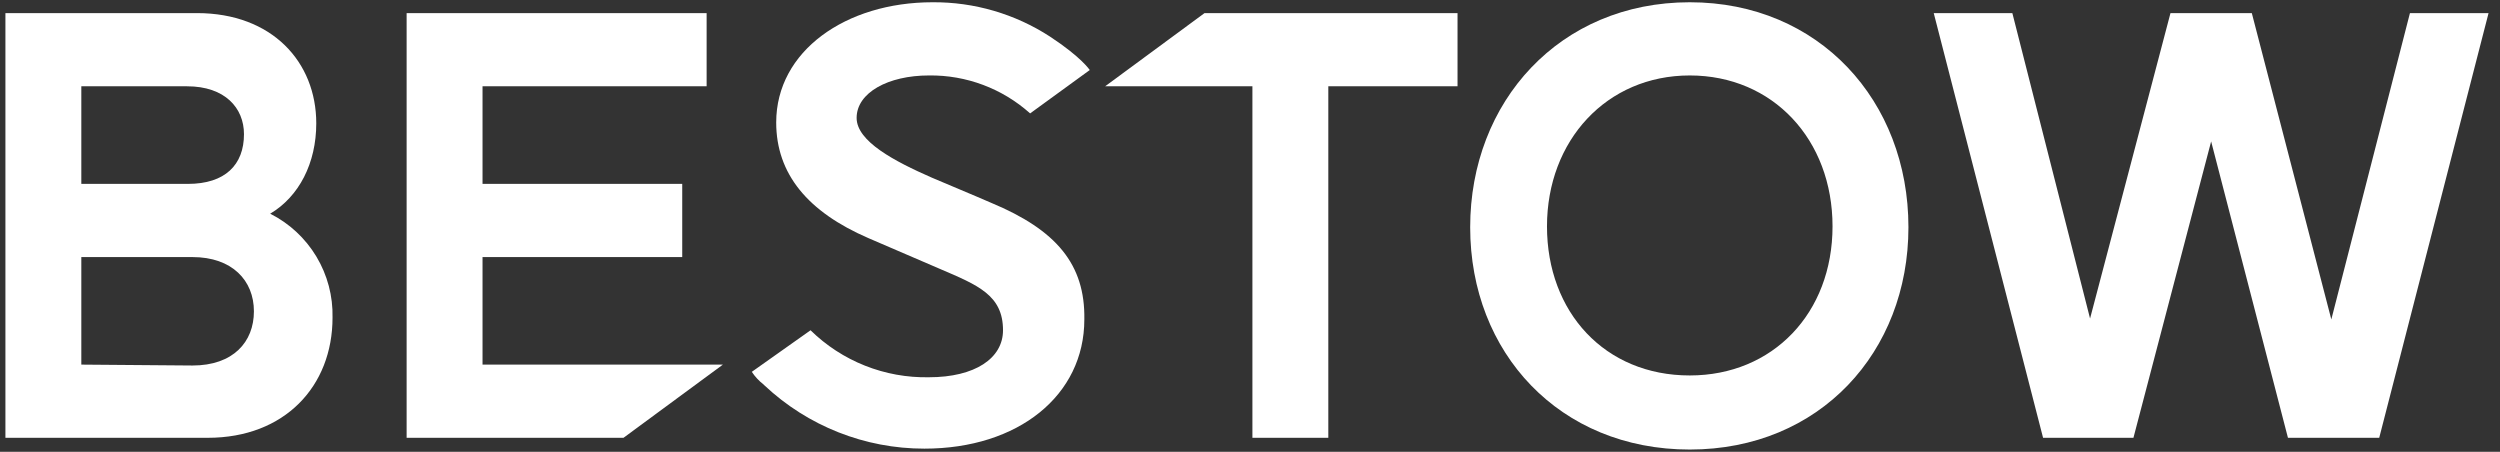
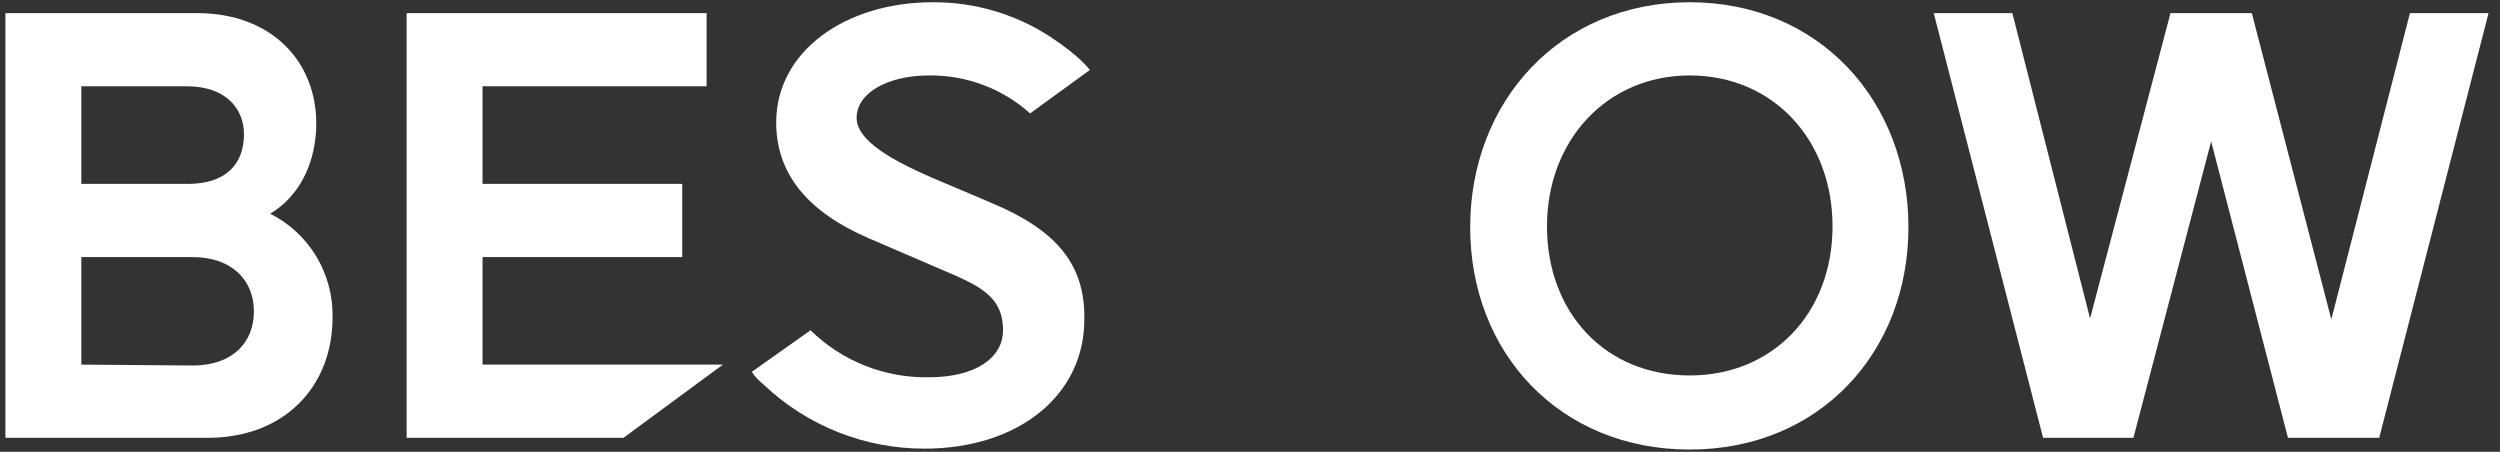
<svg xmlns="http://www.w3.org/2000/svg" width="166" height="30" viewBox="0 0 166 30" fill="none">
  <rect x="0" y="0" width="166" height="30" fill="#333333" stroke="none" />
  <g clip-path="url(#clip0_1410_79)">
    <path d="M17.94 14.19C19.86 13.05 21 10.83 21 8.19C21 4.11 18.06 0.87 13.08 0.87H0.36V29.07H13.8C18.9 29.07 22.08 25.65 22.08 21.09C22.114 19.666 21.743 18.262 21.01 17.04C20.277 15.819 19.213 14.83 17.94 14.19ZM5.4 5.73H12.42C14.94 5.73 16.2 7.17 16.2 8.91C16.2 10.95 14.94 12.21 12.48 12.21H5.4V5.73ZM5.4 24.21V17.07H12.78C15.42 17.07 16.86 18.63 16.86 20.67C16.86 22.71 15.48 24.27 12.78 24.27L5.4 24.21Z" fill="white" />
    <path d="M112.2 0.15C103.56 0.15 97.62 6.75 97.62 15.09C97.62 23.43 103.56 29.85 112.2 29.85C120.84 29.85 126.72 23.37 126.72 15.09C126.72 6.69 120.78 0.15 112.2 0.15ZM112.2 24.93C106.56 24.93 102.72 20.73 102.72 15.03C102.72 9.33 106.68 5.01 112.2 5.01C117.72 5.01 121.68 9.27 121.68 15.03C121.68 20.79 117.72 24.93 112.2 24.93Z" fill="white" />
    <path d="M27 29.07H41.4L48 24.21H32.04V17.07H45.3V12.21H32.04V5.73H46.92V0.87H27V29.07Z" fill="white" />
-     <path d="M73.38 5.73H83.16V29.07H88.2V5.73H96.78V0.87H79.98L73.38 5.73Z" fill="white" />
    <path d="M160.02 0.87L154.8 21.21L149.52 0.87H144.12L138.78 21.15L133.62 0.87H128.4L135.66 29.07H141.66L146.82 9.39L151.92 29.07H157.98L165.24 0.87H160.02Z" fill="white" />
    <path d="M65.82 13.47C65.82 13.47 64.44 12.87 61.86 11.79C59.4 10.71 56.88 9.39 56.88 7.83C56.88 6.15 58.98 5.01 61.68 5.01C64.157 4.977 66.555 5.877 68.4 7.53L72.36 4.65C72.36 4.65 71.82 3.81 69.72 2.43C67.399 0.922 64.687 0.13 61.92 0.15C56.16 0.15 51.54 3.39 51.54 8.13C51.54 11.55 53.64 14.07 57.66 15.81L62.4 17.85C64.92 18.93 66.6 19.59 66.6 21.93C66.6 23.79 64.74 25.05 61.68 25.05C60.228 25.078 58.785 24.817 57.436 24.281C56.086 23.745 54.857 22.946 53.82 21.93L49.92 24.69C50.132 25.011 50.396 25.294 50.7 25.53L50.76 25.59C53.636 28.291 57.434 29.793 61.38 29.79C67.62 29.79 72 26.25 72 21.21C72.06 17.55 70.14 15.27 65.82 13.47Z" fill="white" />
  </g>
  <defs>
    <clipPath id="clip0_1410_79">
      <rect width="166" height="30" fill="white" />
    </clipPath>
  </defs>
</svg>